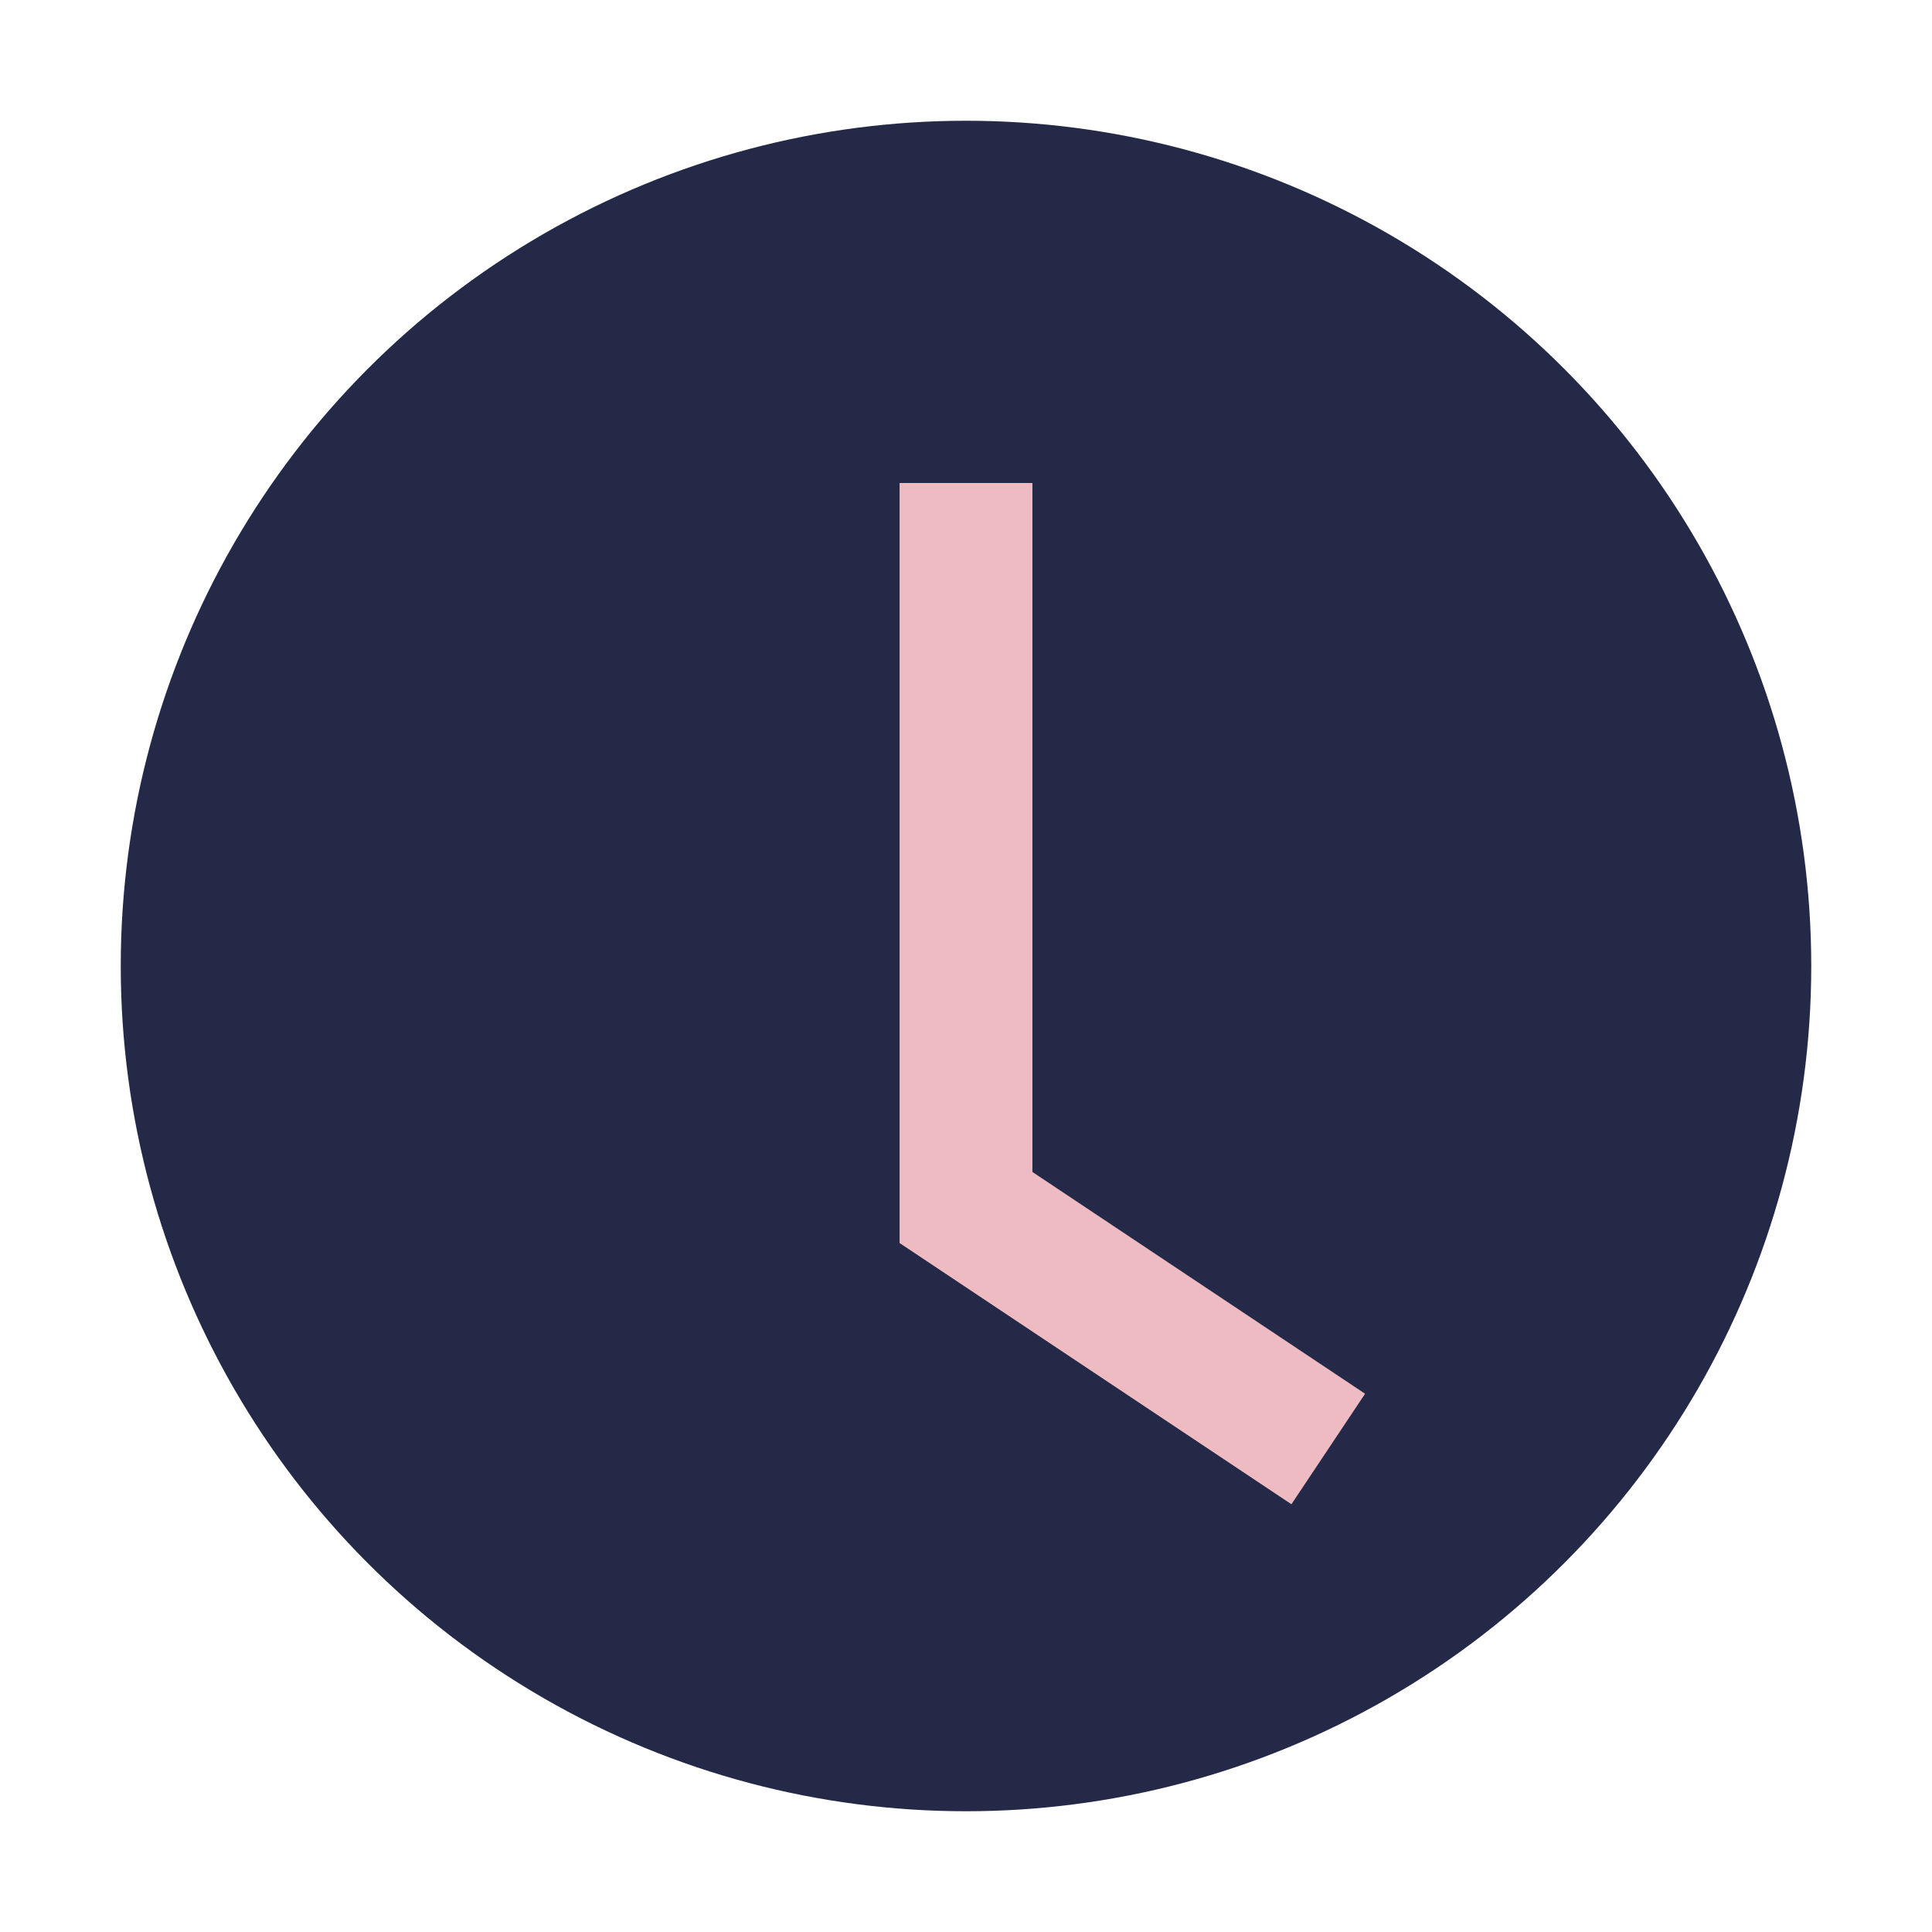
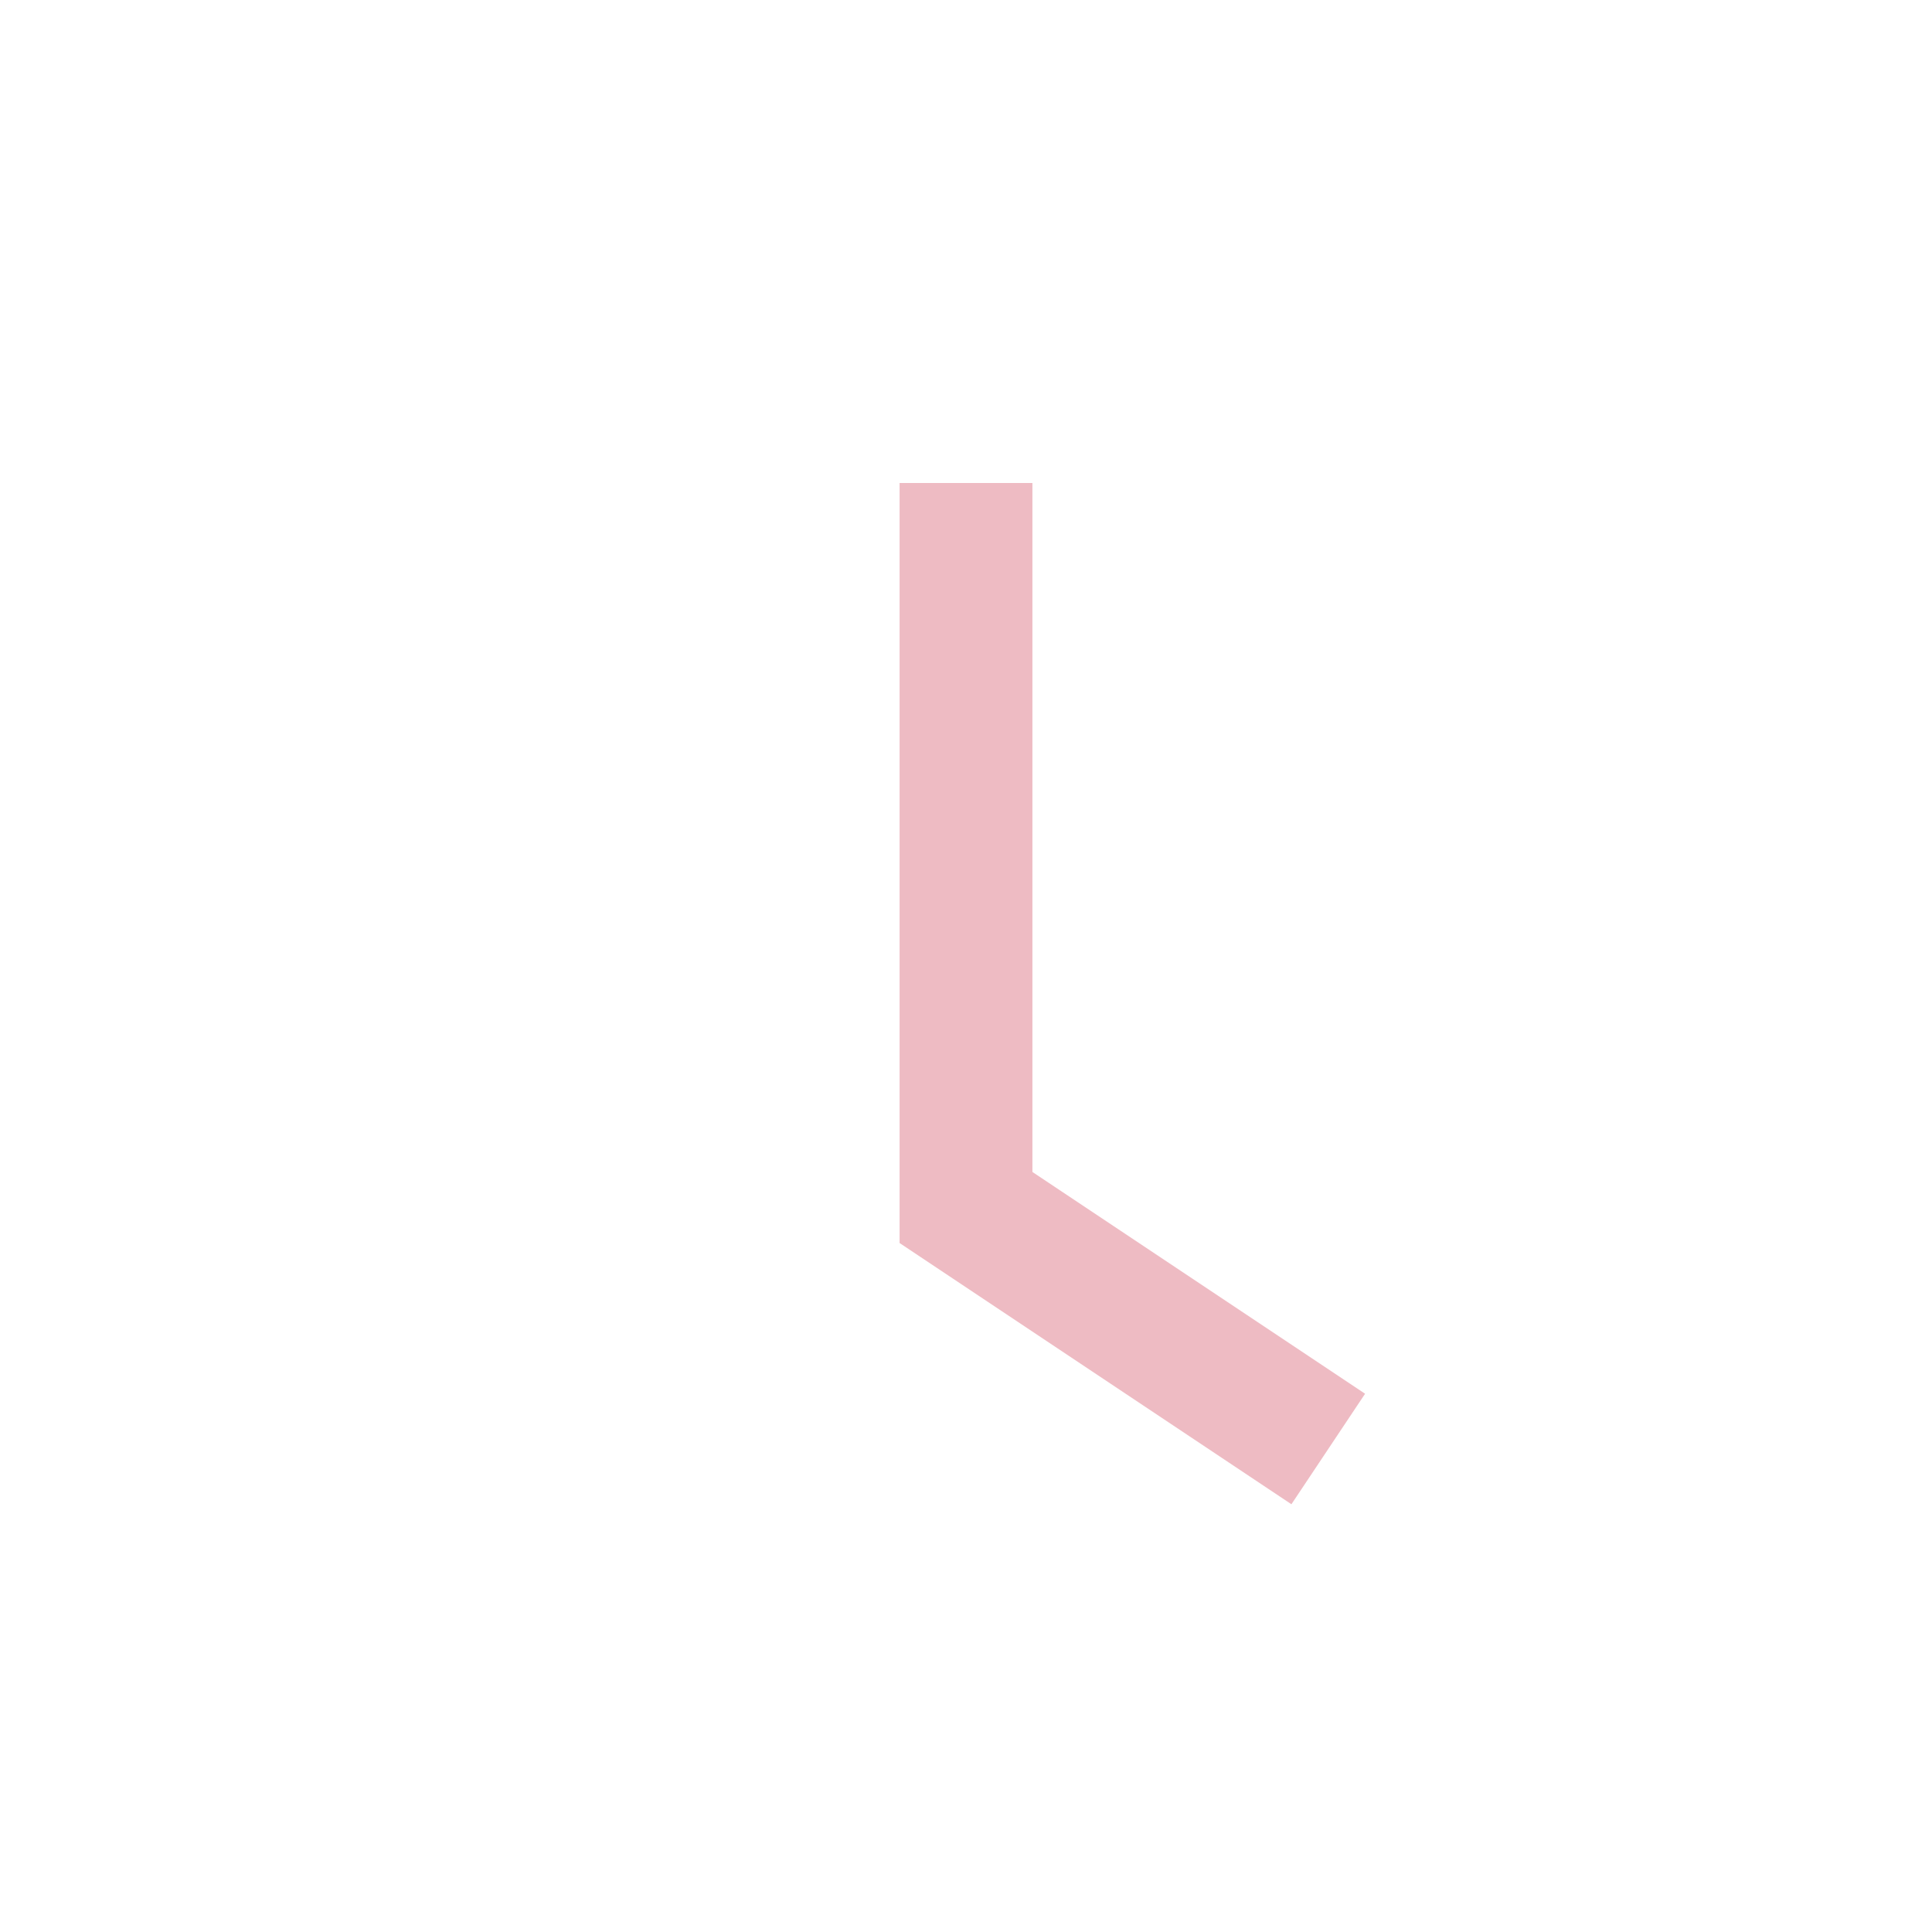
<svg xmlns="http://www.w3.org/2000/svg" width="32" height="32" viewBox="0 0 32 32">
-   <circle cx="16" cy="16" r="14" fill="#232946" />
  <path d="M16 8v12l6 4" stroke="#eebbc3" stroke-width="2.2" fill="none" />
</svg>